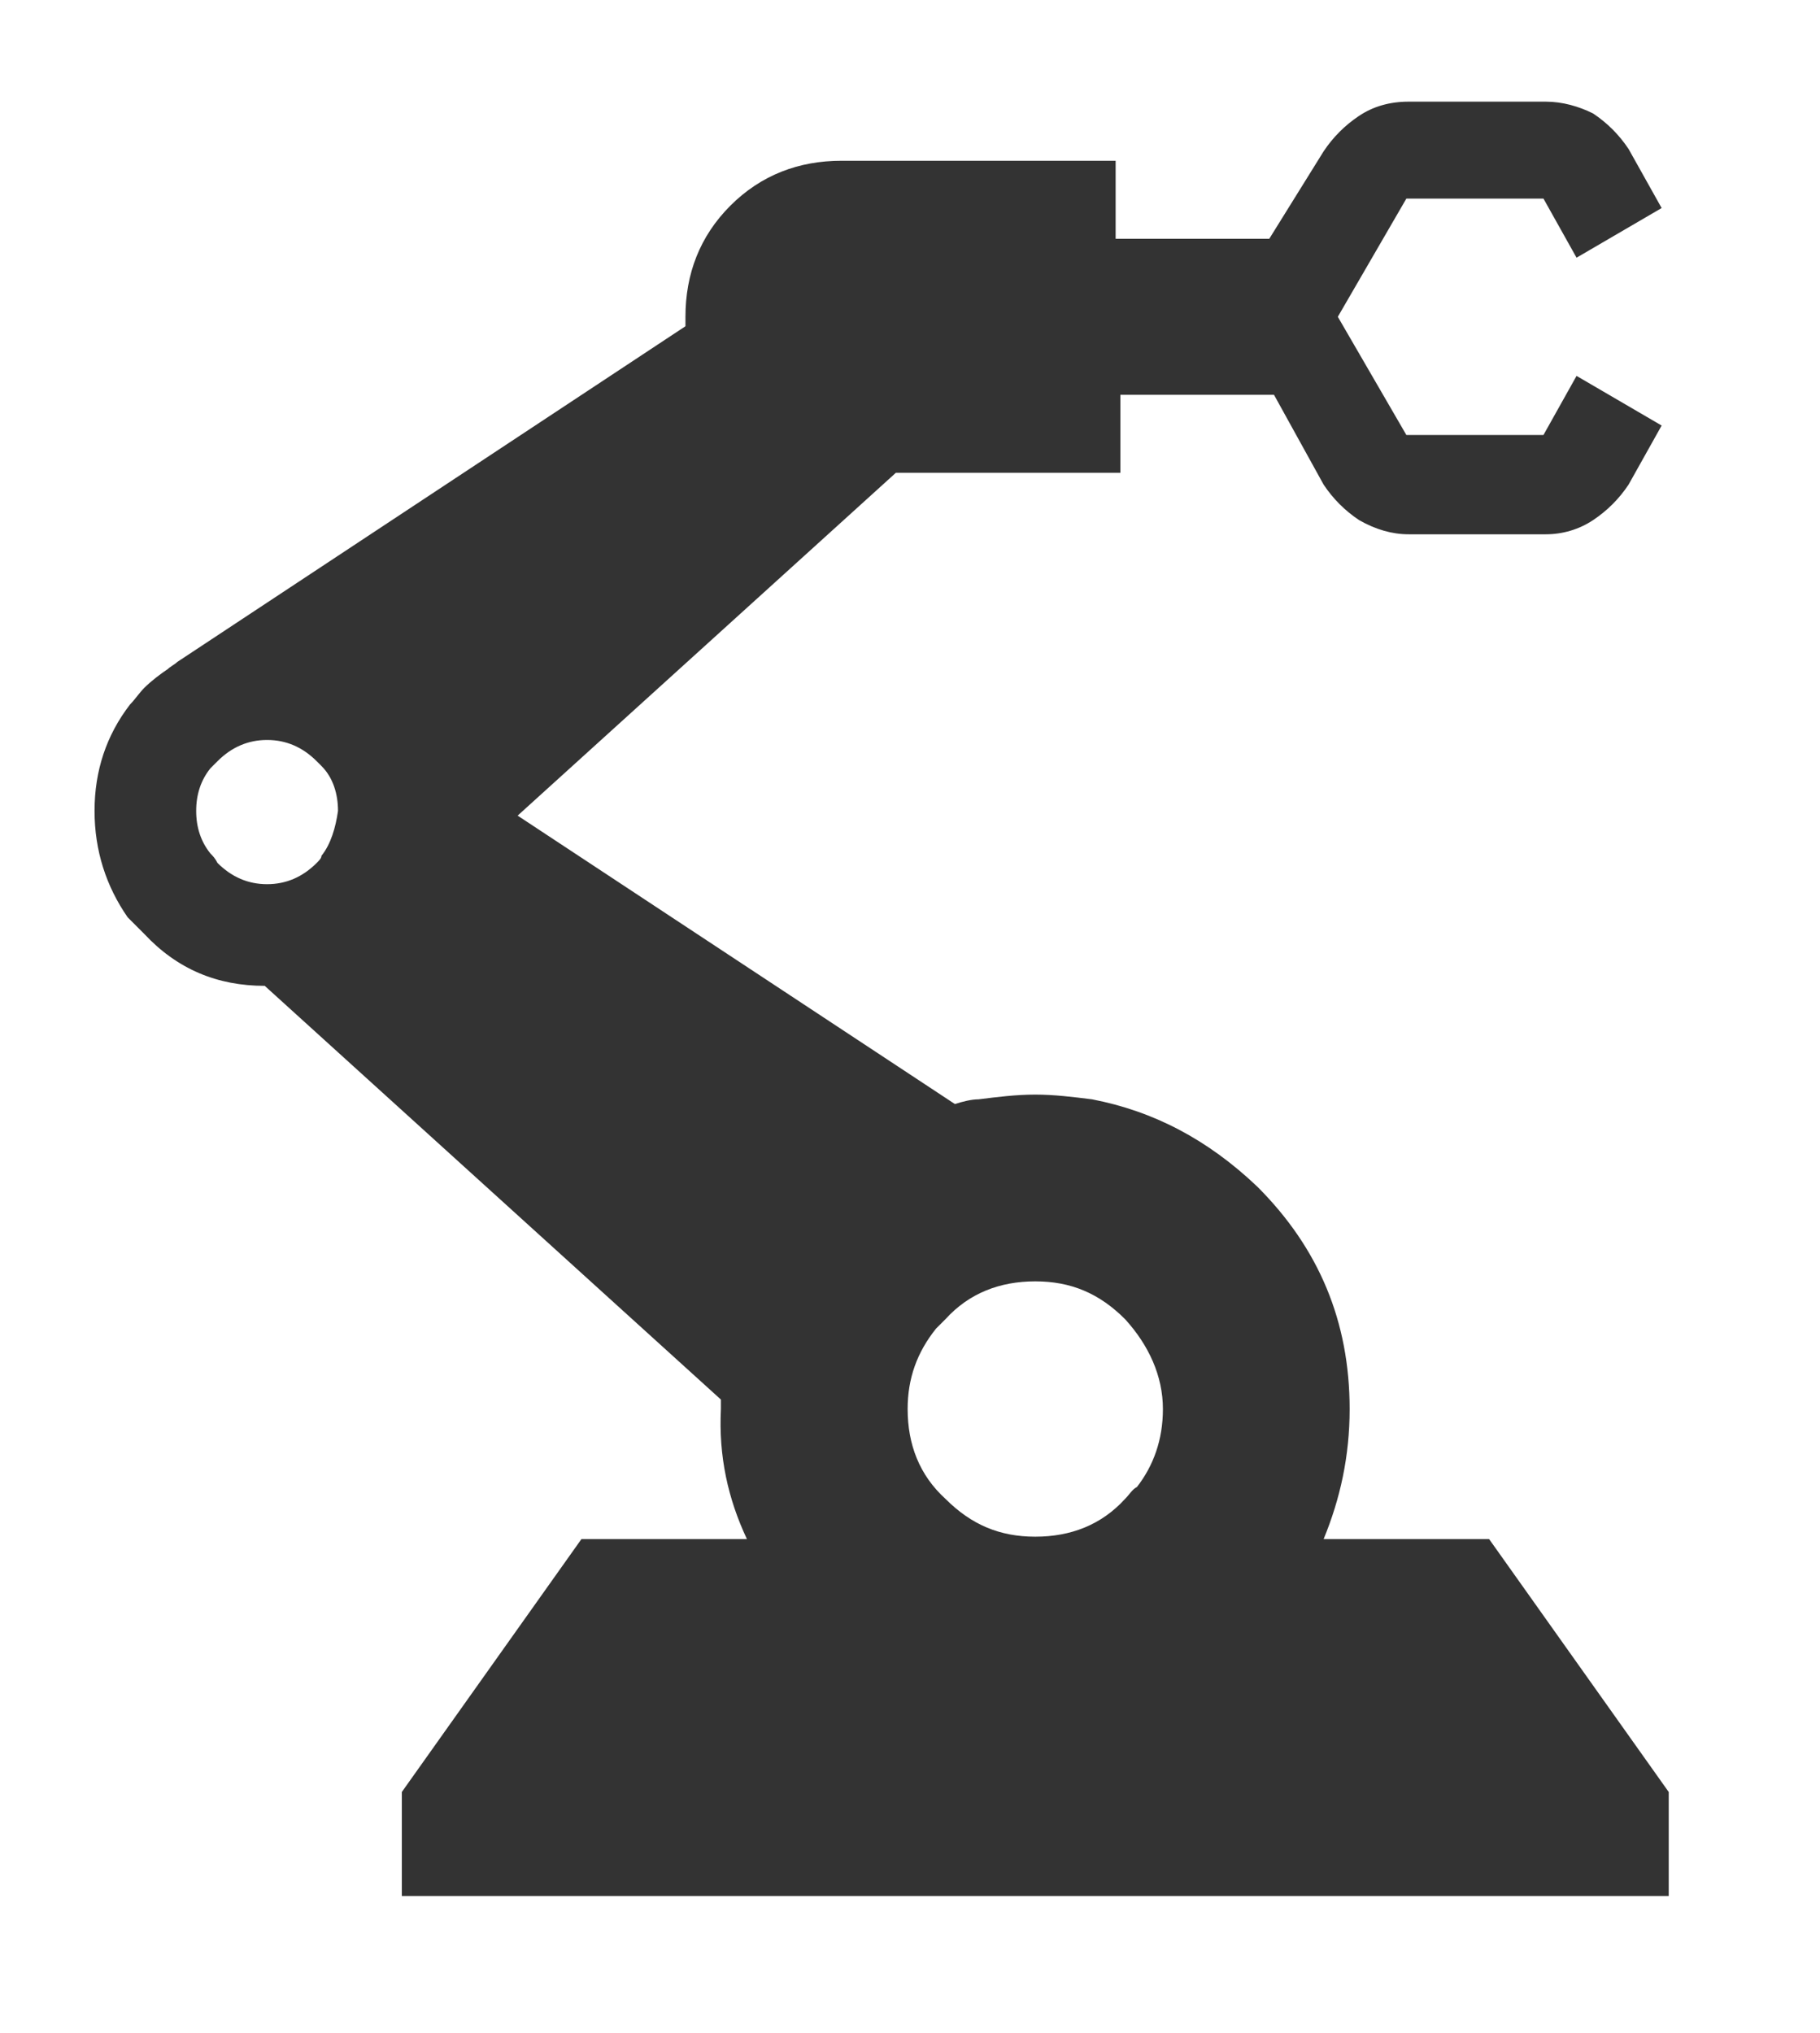
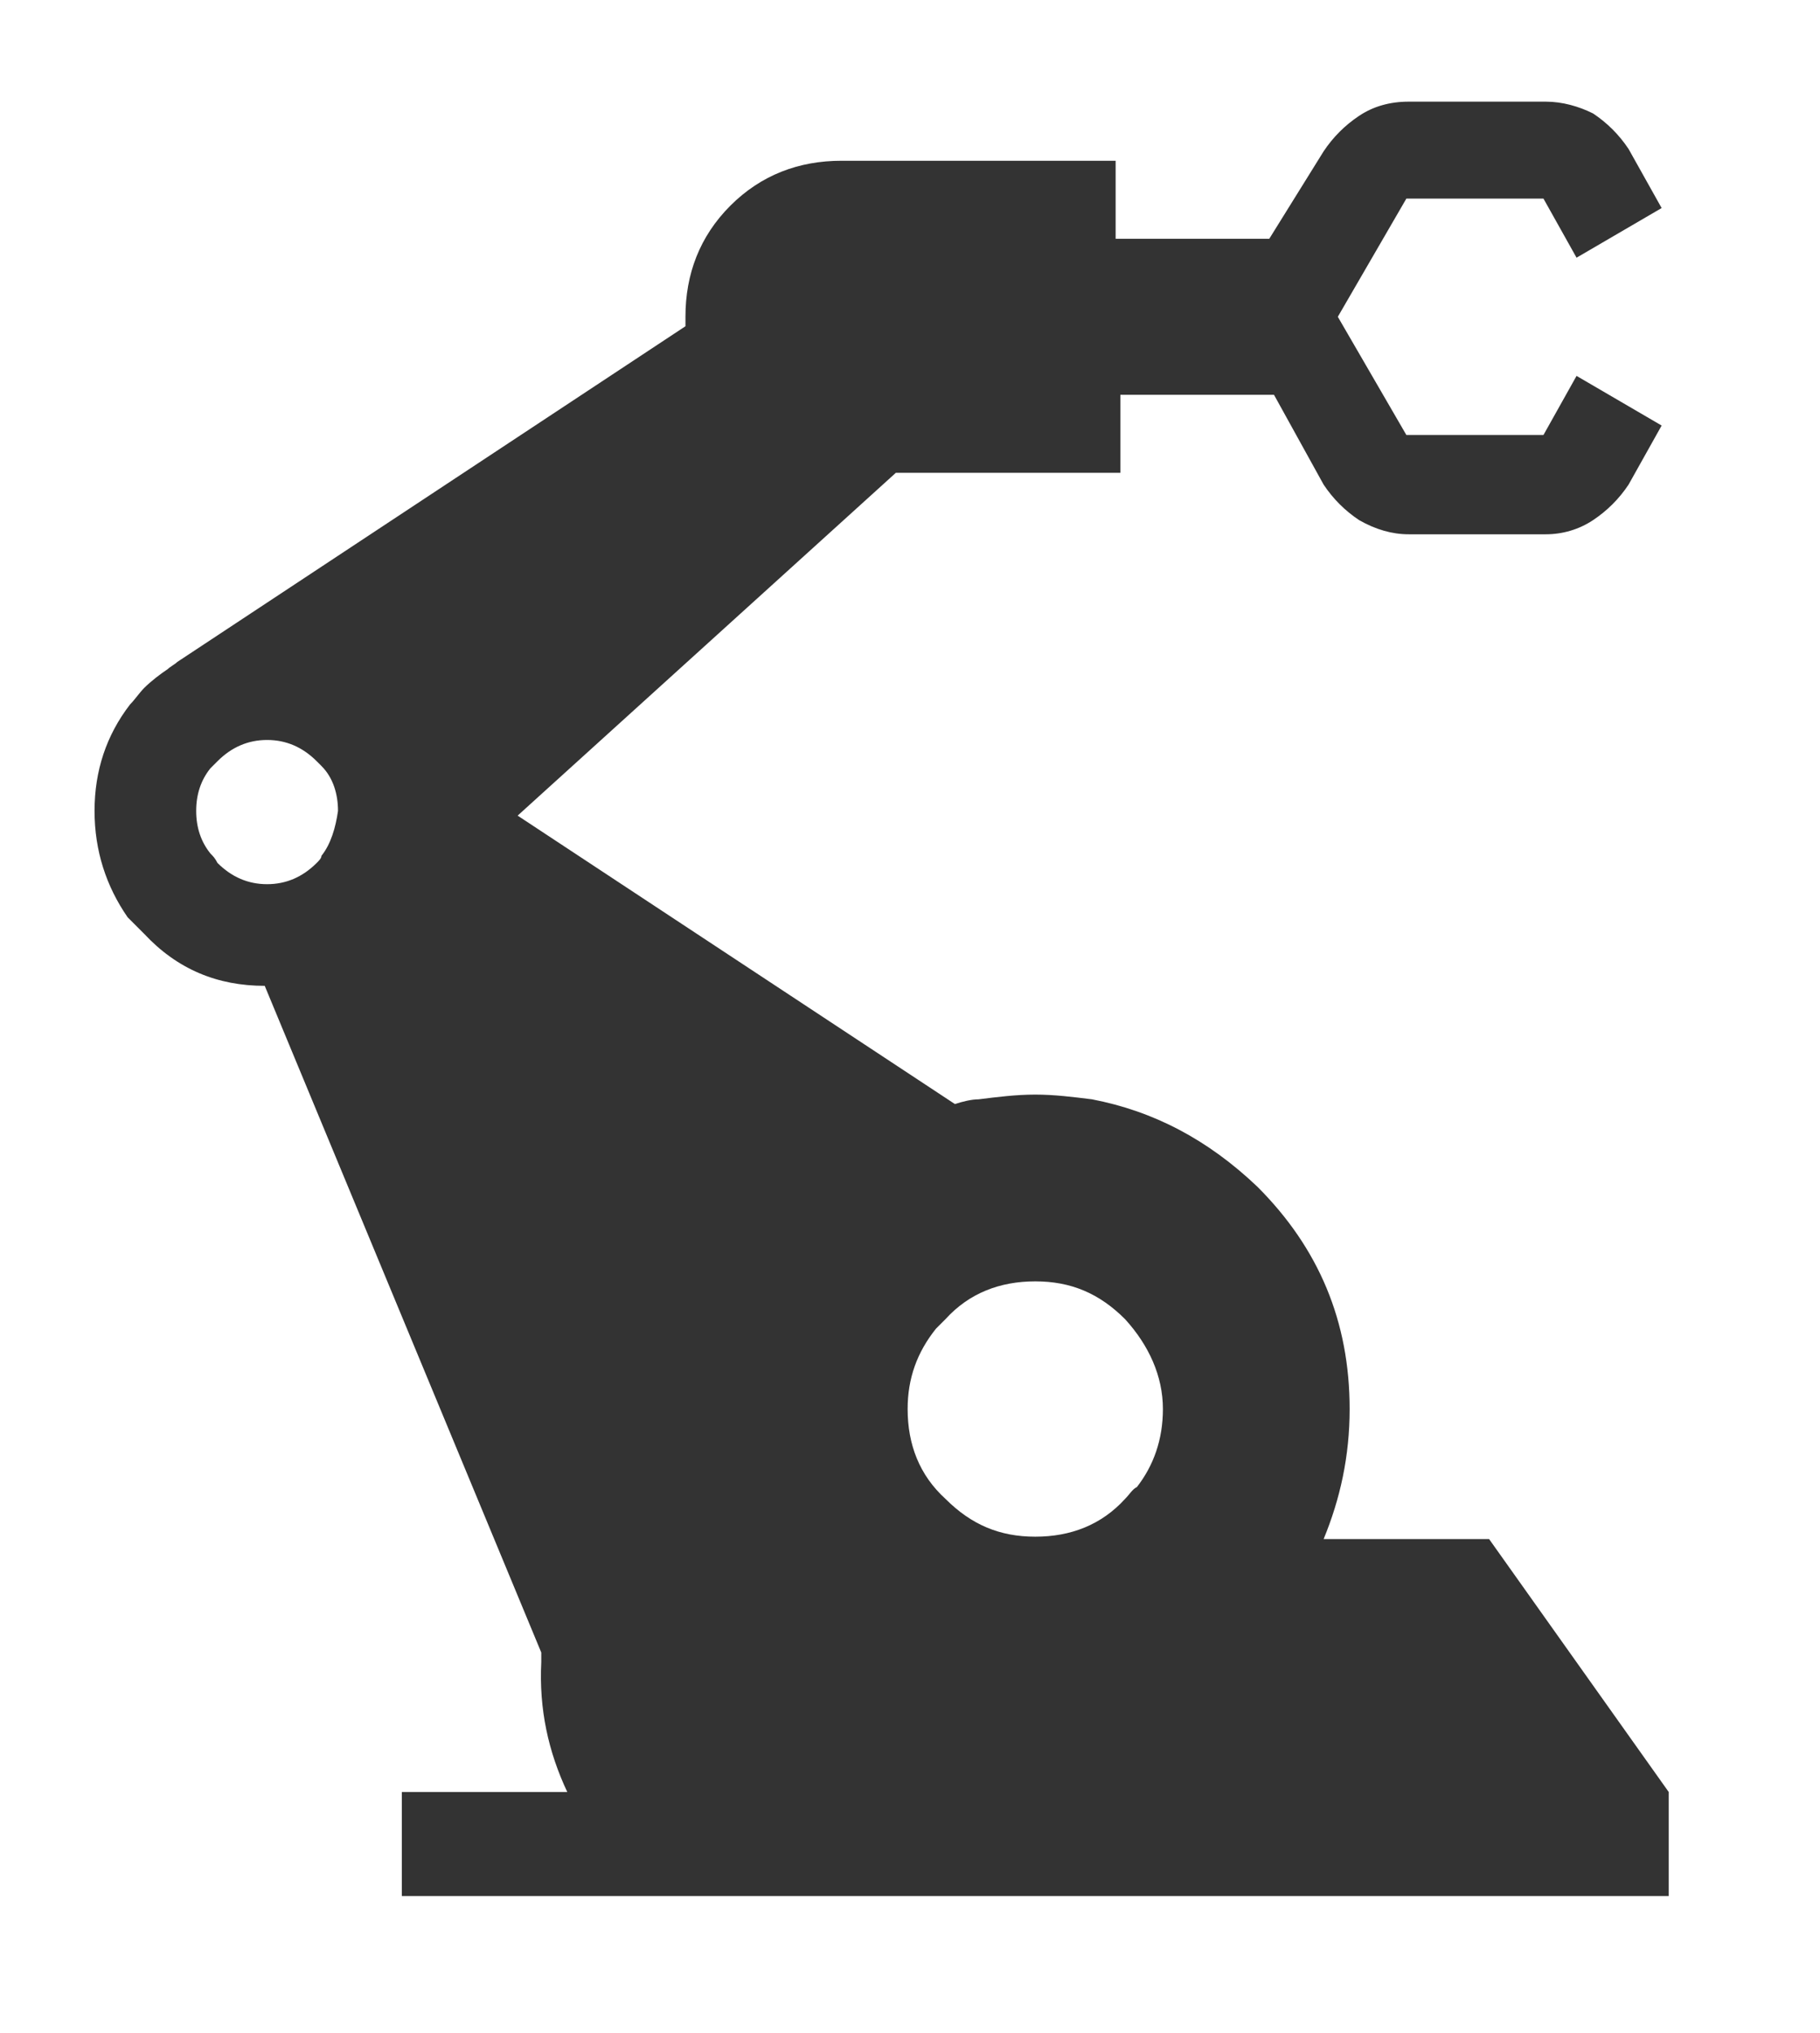
<svg xmlns="http://www.w3.org/2000/svg" version="1.1" id="Layer_1" x="0px" y="0px" viewBox="0 0 77 86" style="enable-background:new 0 0 77 86;" xml:space="preserve">
  <style type="text/css">
	.st0{fill-rule:evenodd;clip-rule:evenodd;fill:#333333;}
</style>
  <g>
-     <path class="st0" d="M47.6,55.8c-1.1-1.1-2.3-1.6-3.8-1.6c-1.5,0-2.8,0.5-3.8,1.6c-0.1,0.1-0.3,0.3-0.4,0.4c-0.8,1-1.2,2.1-1.2,3.4   c0,1.5,0.5,2.8,1.6,3.8c1.1,1.1,2.3,1.6,3.8,1.6c1.5,0,2.8-0.5,3.8-1.6c0.2-0.2,0.3-0.4,0.5-0.5c0.7-0.9,1.1-2,1.1-3.3   C49.2,58.2,48.6,56.9,47.6,55.8z M9.2,32.2c-0.1,0.1-0.2,0.2-0.3,0.3c-0.4,0.5-0.6,1.1-0.6,1.8c0,0.7,0.2,1.3,0.6,1.8   c0.1,0.1,0.2,0.2,0.3,0.4c0.6,0.6,1.3,0.9,2.1,0.9c0.8,0,1.5-0.3,2.1-0.9c0.1-0.1,0.2-0.2,0.2-0.3c0.4-0.5,0.6-1.2,0.7-1.9   c0-0.7-0.2-1.4-0.7-1.9c-0.1-0.1-0.1-0.1-0.2-0.2c-0.6-0.6-1.3-0.9-2.1-0.9C10.5,31.3,9.8,31.6,9.2,32.2z M7.1,28.3   c0.1-0.1,0.3-0.2,0.4-0.3l21.5-14.2c0-0.1,0-0.3,0-0.4c0-1.8,0.6-3.4,1.9-4.7c1.3-1.3,2.9-1.9,4.7-1.9h11.6v3.3h6.5L56,6.4   c0.4-0.6,0.9-1.1,1.5-1.5c0.6-0.4,1.3-0.6,2.1-0.6h5.8c0.7,0,1.4,0.2,2,0.5c0.6,0.4,1.1,0.9,1.5,1.5l1.4,2.5l-3.6,2.1l-1.4-2.5   h-5.8l-2.9,5l0,0l2.9,5h5.8l1.4-2.5l3.6,2.1l-1.4,2.5c-0.4,0.6-0.9,1.1-1.5,1.5c-0.6,0.4-1.3,0.6-2,0.6h-5.8   c-0.7,0-1.4-0.2-2.1-0.6c-0.6-0.4-1.1-0.9-1.5-1.5l-2.1-3.8h-6.5v3.3h-9.5l-16,14.5l18.5,12.2c0.3-0.1,0.7-0.2,1-0.2   c0.8-0.1,1.6-0.2,2.4-0.2c0.8,0,1.6,0.1,2.4,0.2c2.6,0.5,4.9,1.7,7,3.7c2.6,2.6,3.9,5.7,3.9,9.4c0,2-0.4,3.8-1.1,5.5h7l7.6,10.7   v4.4H17v-4.4l7.6-10.7h7c-0.8-1.7-1.2-3.5-1.1-5.5c0-0.1,0-0.3,0-0.4L11.2,41.7c-2,0-3.7-0.7-5.1-2.2c-0.2-0.2-0.5-0.5-0.7-0.7   C4.5,37.5,4,36,4,34.3c0-1.7,0.5-3.2,1.5-4.5c0.2-0.2,0.4-0.5,0.6-0.7C6.4,28.8,6.8,28.5,7.1,28.3z" />
+     <path class="st0" d="M47.6,55.8c-1.1-1.1-2.3-1.6-3.8-1.6c-1.5,0-2.8,0.5-3.8,1.6c-0.1,0.1-0.3,0.3-0.4,0.4c-0.8,1-1.2,2.1-1.2,3.4   c0,1.5,0.5,2.8,1.6,3.8c1.1,1.1,2.3,1.6,3.8,1.6c1.5,0,2.8-0.5,3.8-1.6c0.2-0.2,0.3-0.4,0.5-0.5c0.7-0.9,1.1-2,1.1-3.3   C49.2,58.2,48.6,56.9,47.6,55.8z M9.2,32.2c-0.1,0.1-0.2,0.2-0.3,0.3c-0.4,0.5-0.6,1.1-0.6,1.8c0,0.7,0.2,1.3,0.6,1.8   c0.1,0.1,0.2,0.2,0.3,0.4c0.6,0.6,1.3,0.9,2.1,0.9c0.8,0,1.5-0.3,2.1-0.9c0.1-0.1,0.2-0.2,0.2-0.3c0.4-0.5,0.6-1.2,0.7-1.9   c0-0.7-0.2-1.4-0.7-1.9c-0.1-0.1-0.1-0.1-0.2-0.2c-0.6-0.6-1.3-0.9-2.1-0.9C10.5,31.3,9.8,31.6,9.2,32.2z M7.1,28.3   c0.1-0.1,0.3-0.2,0.4-0.3l21.5-14.2c0-0.1,0-0.3,0-0.4c0-1.8,0.6-3.4,1.9-4.7c1.3-1.3,2.9-1.9,4.7-1.9h11.6v3.3h6.5L56,6.4   c0.4-0.6,0.9-1.1,1.5-1.5c0.6-0.4,1.3-0.6,2.1-0.6h5.8c0.7,0,1.4,0.2,2,0.5c0.6,0.4,1.1,0.9,1.5,1.5l1.4,2.5l-3.6,2.1l-1.4-2.5   h-5.8l-2.9,5l0,0l2.9,5h5.8l1.4-2.5l3.6,2.1l-1.4,2.5c-0.4,0.6-0.9,1.1-1.5,1.5c-0.6,0.4-1.3,0.6-2,0.6h-5.8   c-0.7,0-1.4-0.2-2.1-0.6c-0.6-0.4-1.1-0.9-1.5-1.5l-2.1-3.8h-6.5v3.3h-9.5l-16,14.5l18.5,12.2c0.3-0.1,0.7-0.2,1-0.2   c0.8-0.1,1.6-0.2,2.4-0.2c0.8,0,1.6,0.1,2.4,0.2c2.6,0.5,4.9,1.7,7,3.7c2.6,2.6,3.9,5.7,3.9,9.4c0,2-0.4,3.8-1.1,5.5h7l7.6,10.7   v4.4H17v-4.4h7c-0.8-1.7-1.2-3.5-1.1-5.5c0-0.1,0-0.3,0-0.4L11.2,41.7c-2,0-3.7-0.7-5.1-2.2c-0.2-0.2-0.5-0.5-0.7-0.7   C4.5,37.5,4,36,4,34.3c0-1.7,0.5-3.2,1.5-4.5c0.2-0.2,0.4-0.5,0.6-0.7C6.4,28.8,6.8,28.5,7.1,28.3z" />
  </g>
</svg>